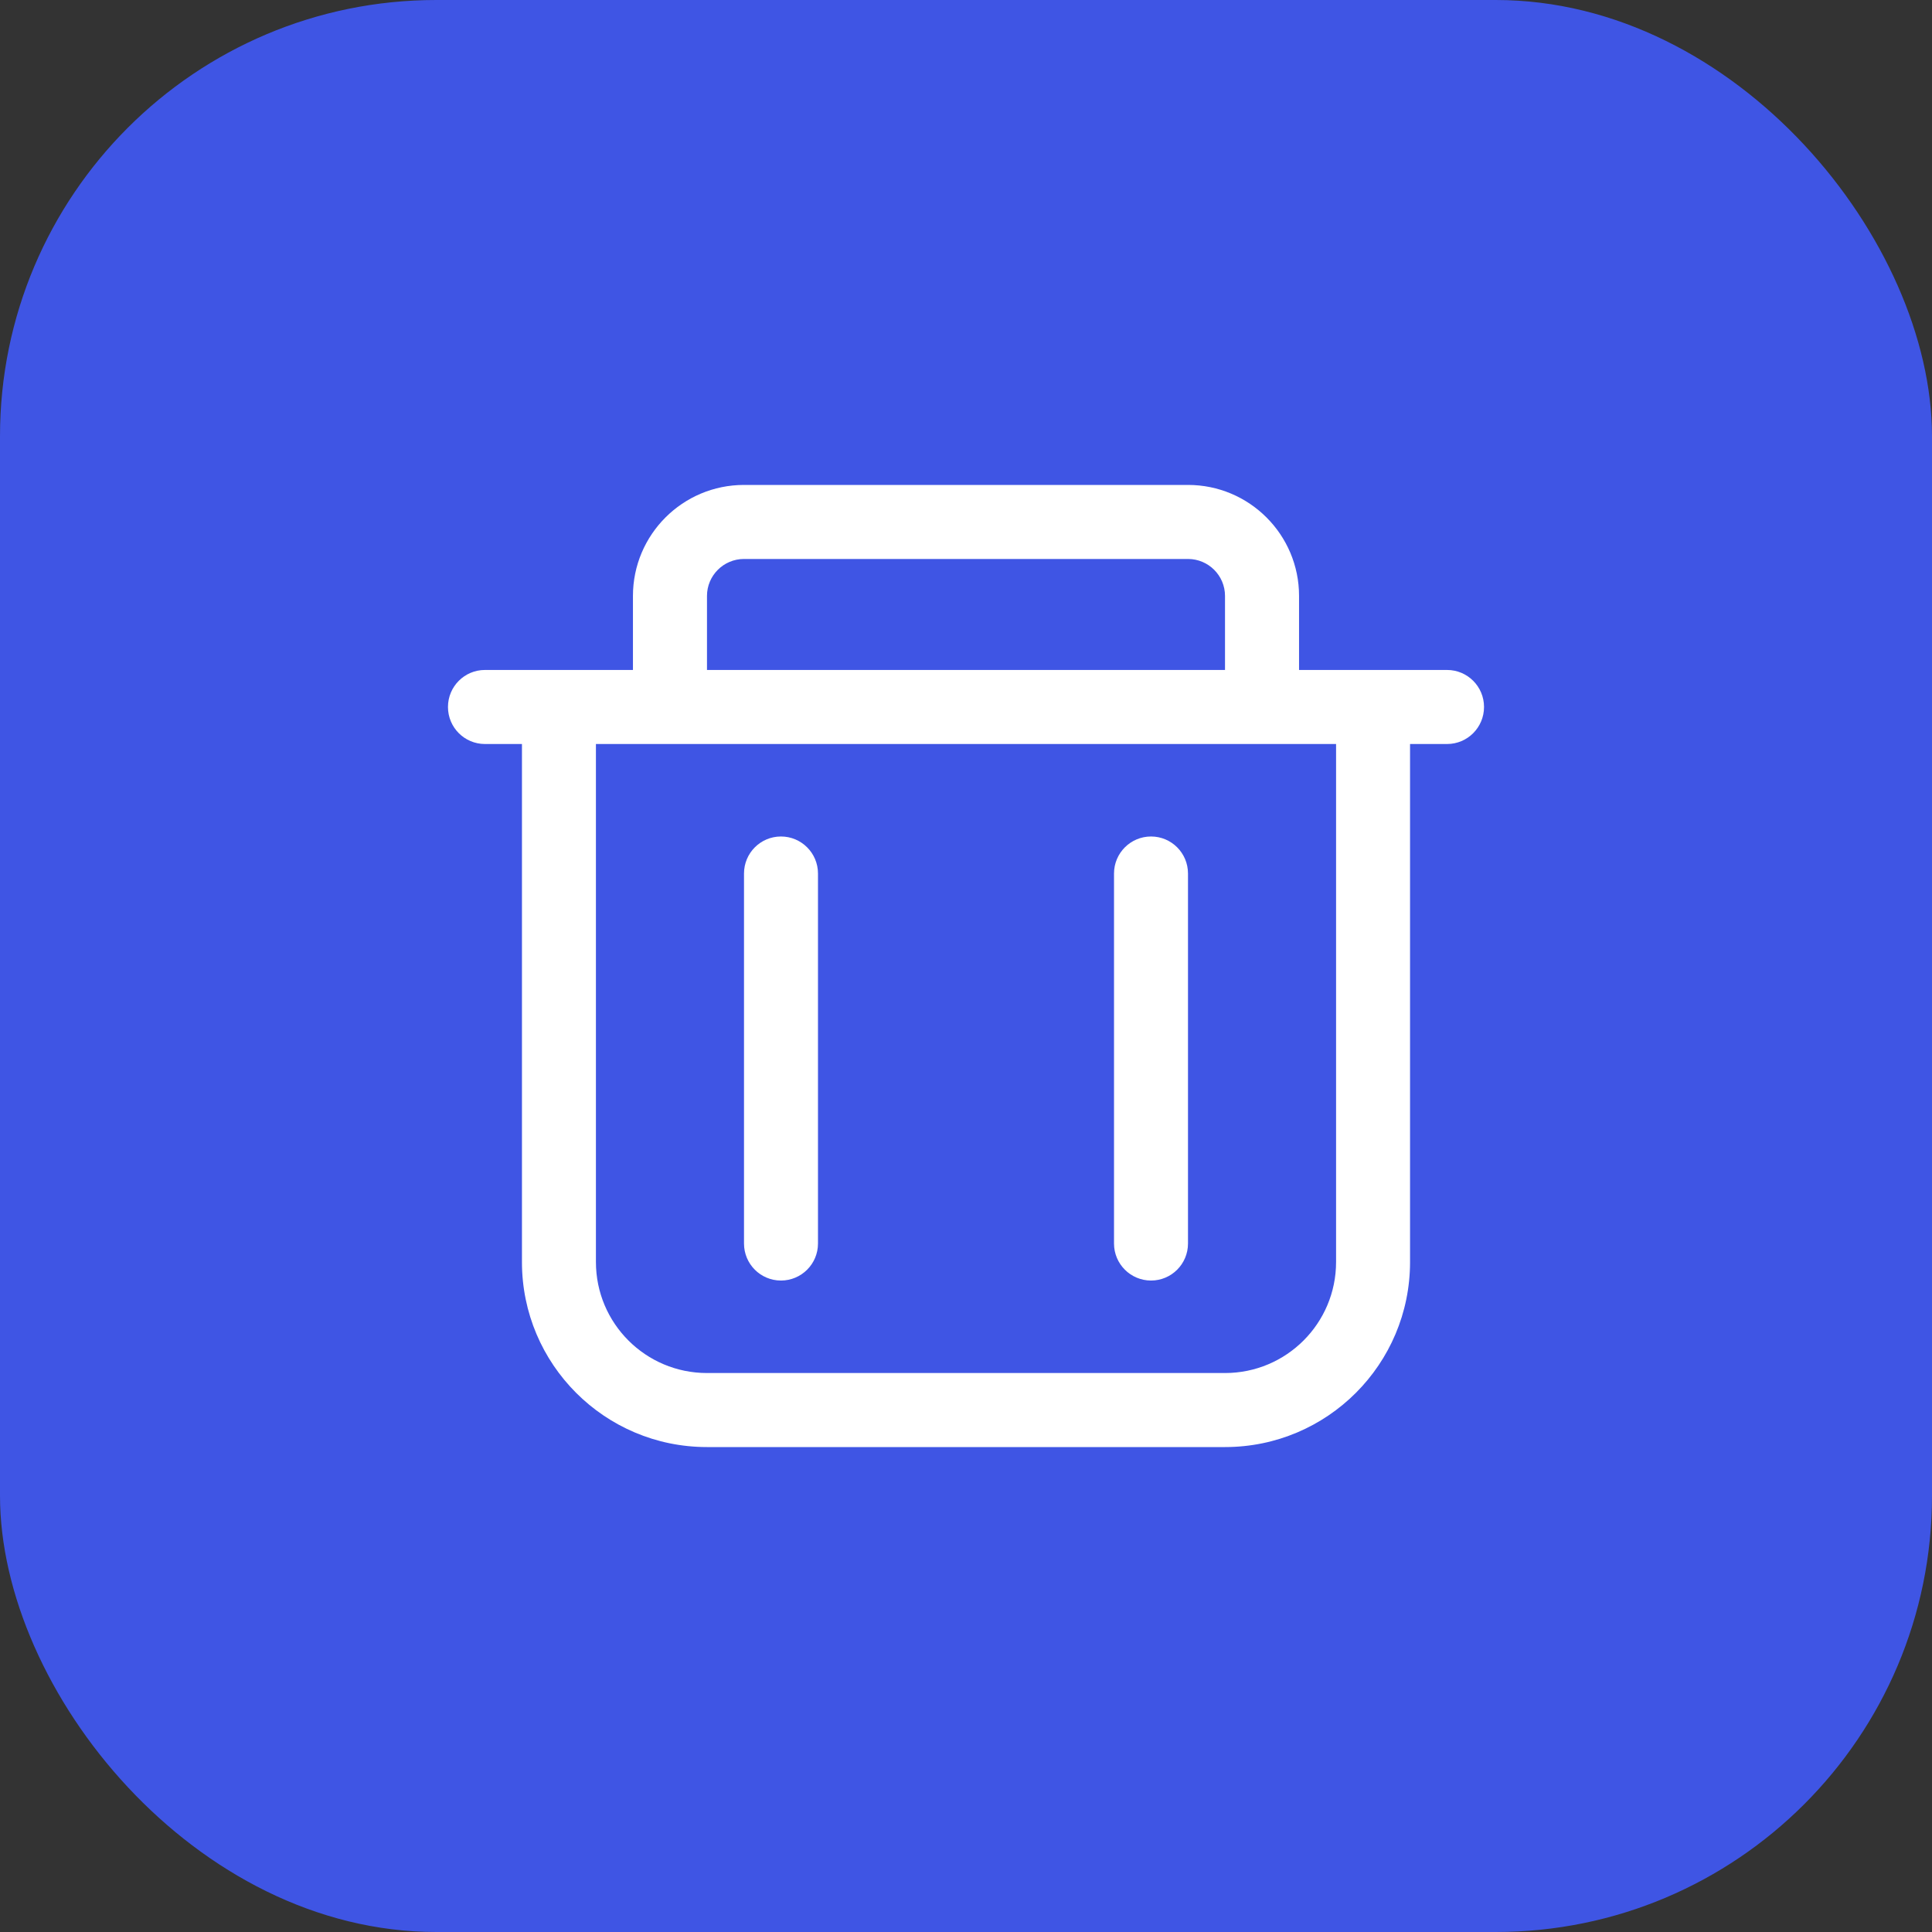
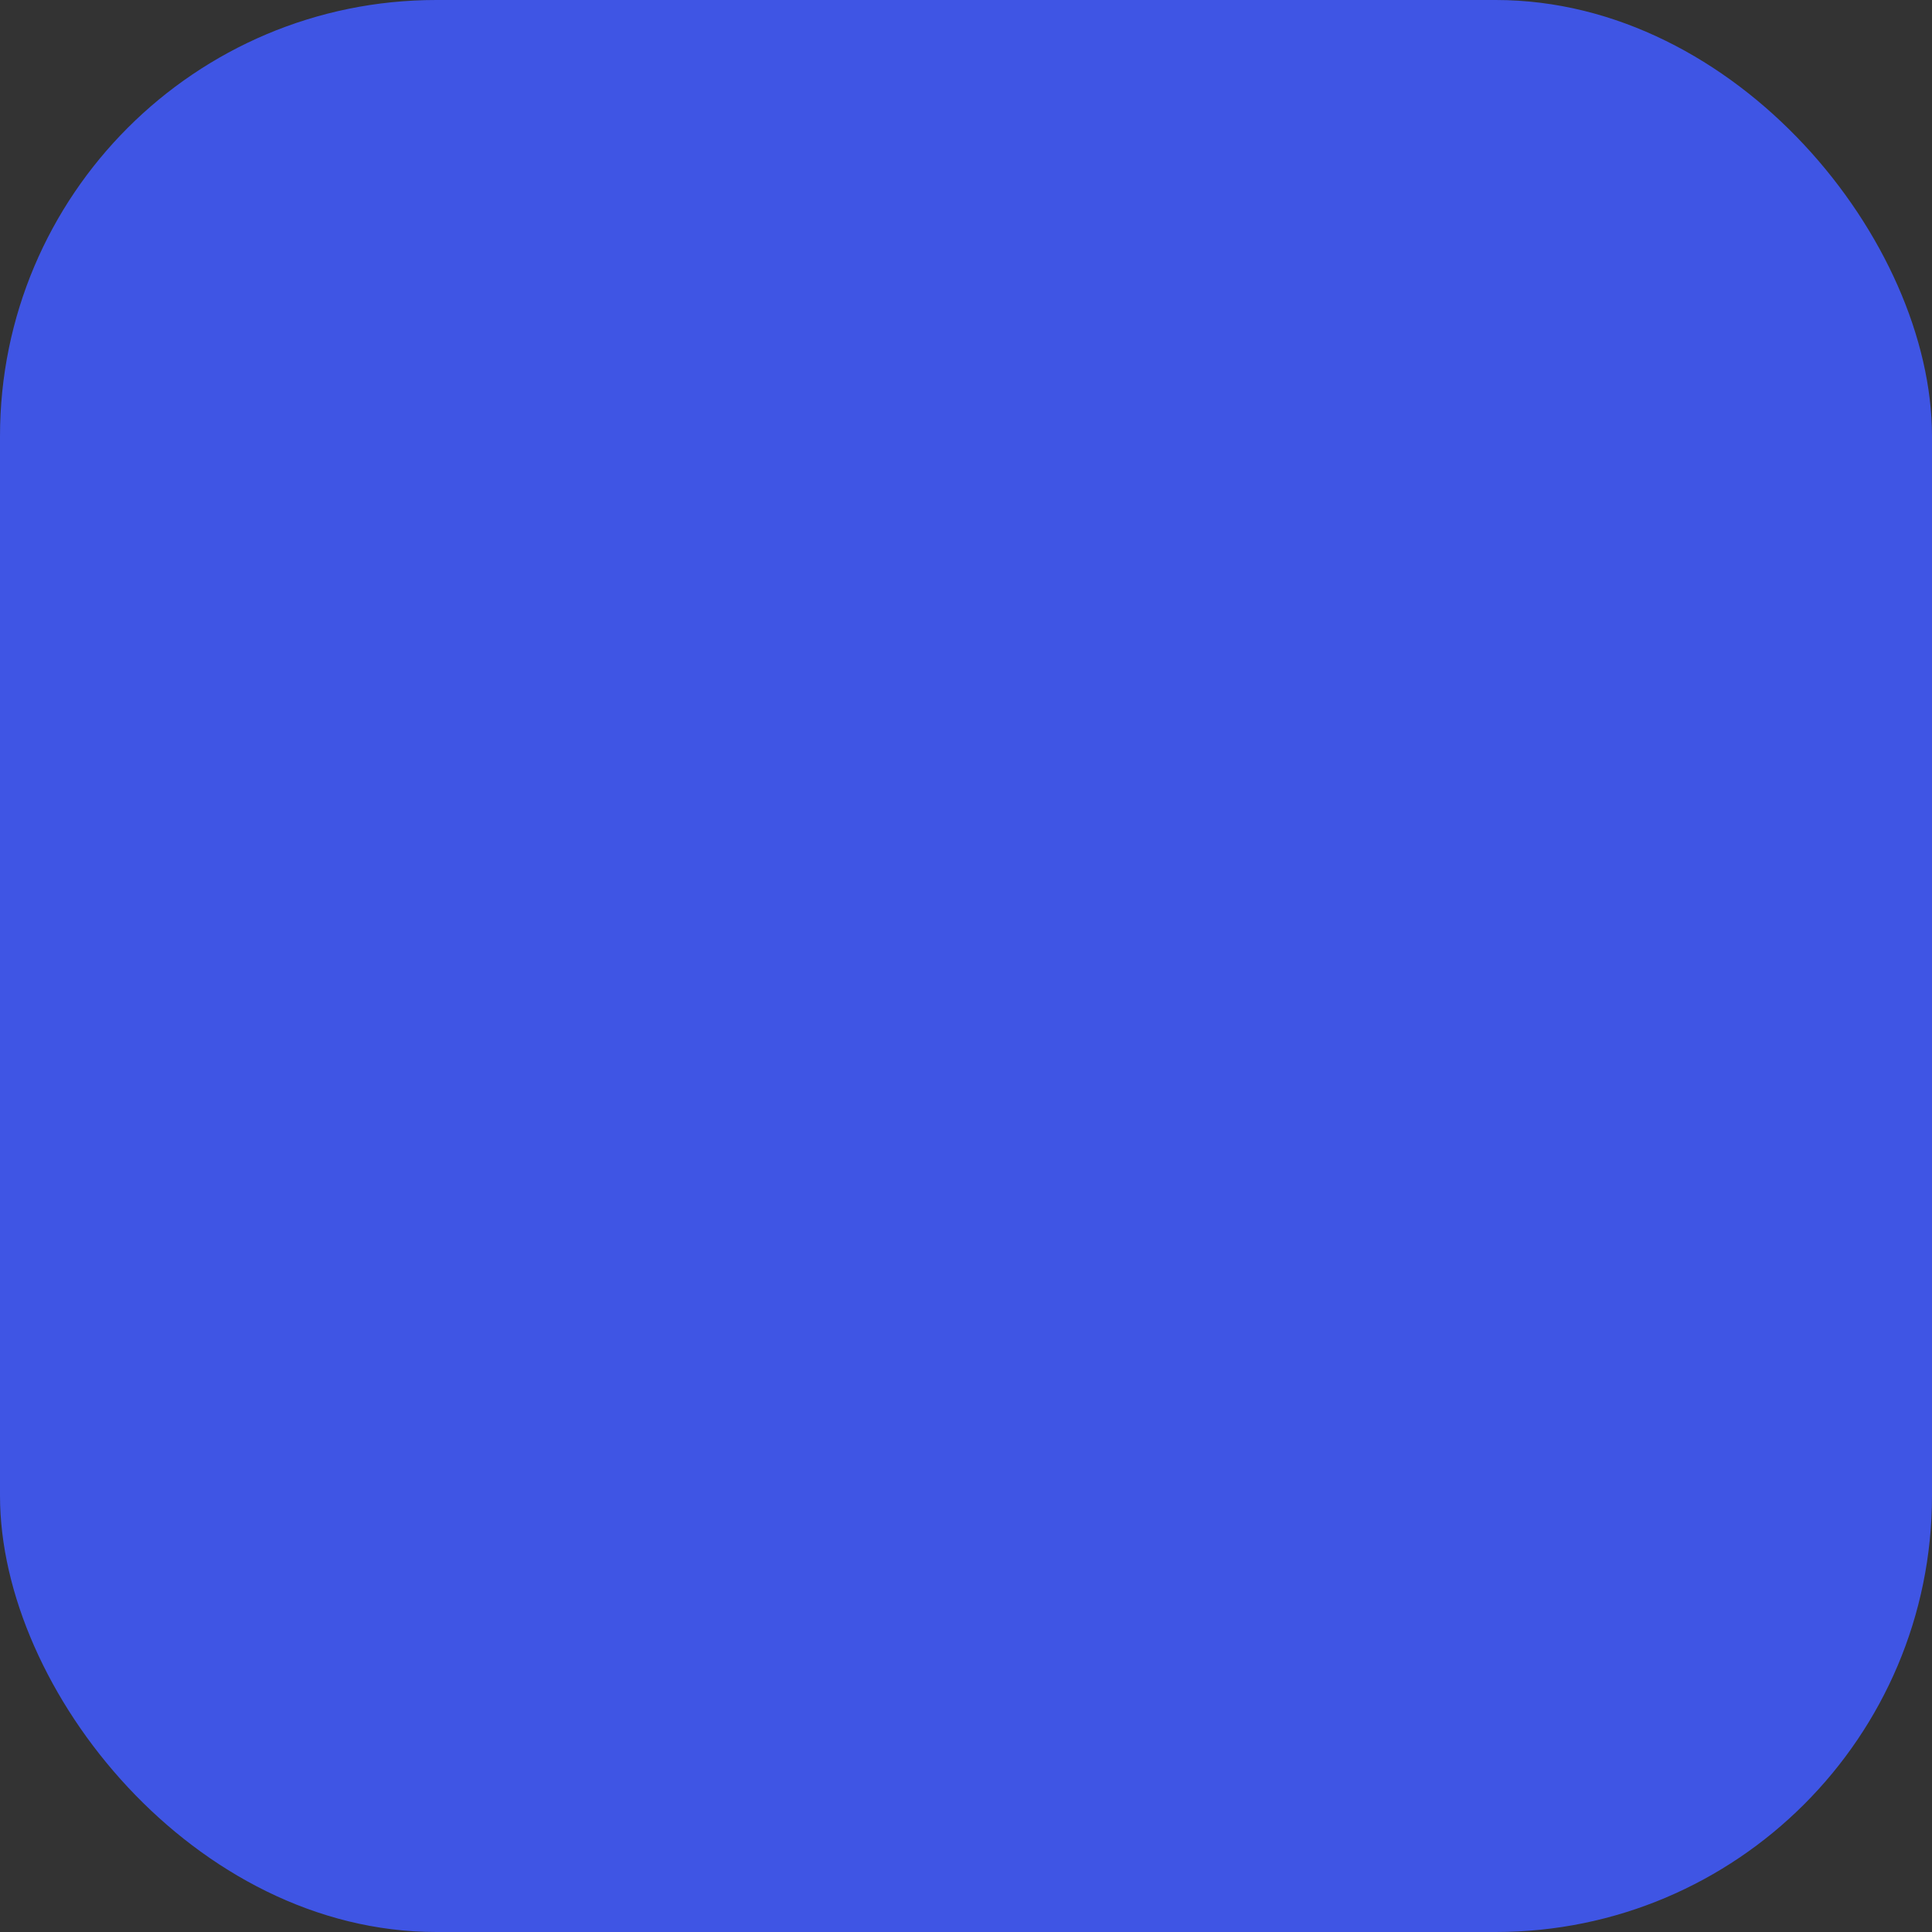
<svg xmlns="http://www.w3.org/2000/svg" fill="none" version="1.1" width="31" height="31" viewBox="0 0 31 31">
  <rect x="0" y="0" width="31" height="31" fill="#333333" stroke="none" />
  <defs>
    <clipPath id="master_svg0_7_8490">
      <rect x="6" y="6" width="19" height="19" rx="0" />
    </clipPath>
  </defs>
  <g>
    <g>
      <rect x="0" y="0" width="31" height="31" rx="7" fill="#3F55E4" fill-opacity="1" />
    </g>
    <g clip-path="url(#master_svg0_7_8490)">
      <g>
-         <path d="M7.781,11.938C7.453,11.938,7.188,11.672,7.188,11.344C7.188,11.016,7.453,10.75,7.781,10.75L23.219,10.75C23.547,10.75,23.812,11.016,23.812,11.344C23.812,11.672,23.547,11.938,23.219,11.938L7.781,11.938ZM21.438,11.938L22.625,11.938L22.625,20.25C22.625,21.89,21.296,23.219,19.656,23.219L11.344,23.219C9.704,23.219,8.375,21.89,8.375,20.25L8.375,11.938L9.562,11.938L9.562,13.719L8.375,13.719L8.375,11.938L9.562,11.938L9.562,20.25C9.562,21.234,10.36,22.031,11.344,22.031L19.656,22.031C20.64,22.031,21.438,21.234,21.438,20.25L21.438,11.938ZM11.938,14.016C11.938,13.688,12.203,13.422,12.531,13.422C12.859,13.422,13.125,13.688,13.125,14.016L13.125,19.953C13.125,20.281,12.859,20.547,12.531,20.547C12.203,20.547,11.938,20.281,11.938,19.953L11.938,14.016ZM17.875,14.016C17.875,13.688,18.141,13.422,18.469,13.422C18.797,13.422,19.062,13.688,19.062,14.016L19.062,19.953C19.062,20.281,18.797,20.547,18.469,20.547C18.141,20.547,17.875,20.281,17.875,19.953L17.875,14.016ZM11.344,10.75L10.156,10.75L10.156,9.562C10.156,8.579,10.954,7.781,11.938,7.781L19.062,7.781C20.046,7.781,20.844,8.579,20.844,9.562L20.844,10.75L19.656,10.75L19.656,10.156L20.844,10.156L20.844,10.75L19.656,10.75L19.656,9.562C19.656,9.235,19.39,8.969,19.062,8.969L11.938,8.969C11.61,8.969,11.344,9.235,11.344,9.562L11.344,10.75Z" fill="#FFFFFF" fill-opacity="1" style="mix-blend-mode:passthrough" />
-       </g>
+         </g>
    </g>
  </g>
</svg>